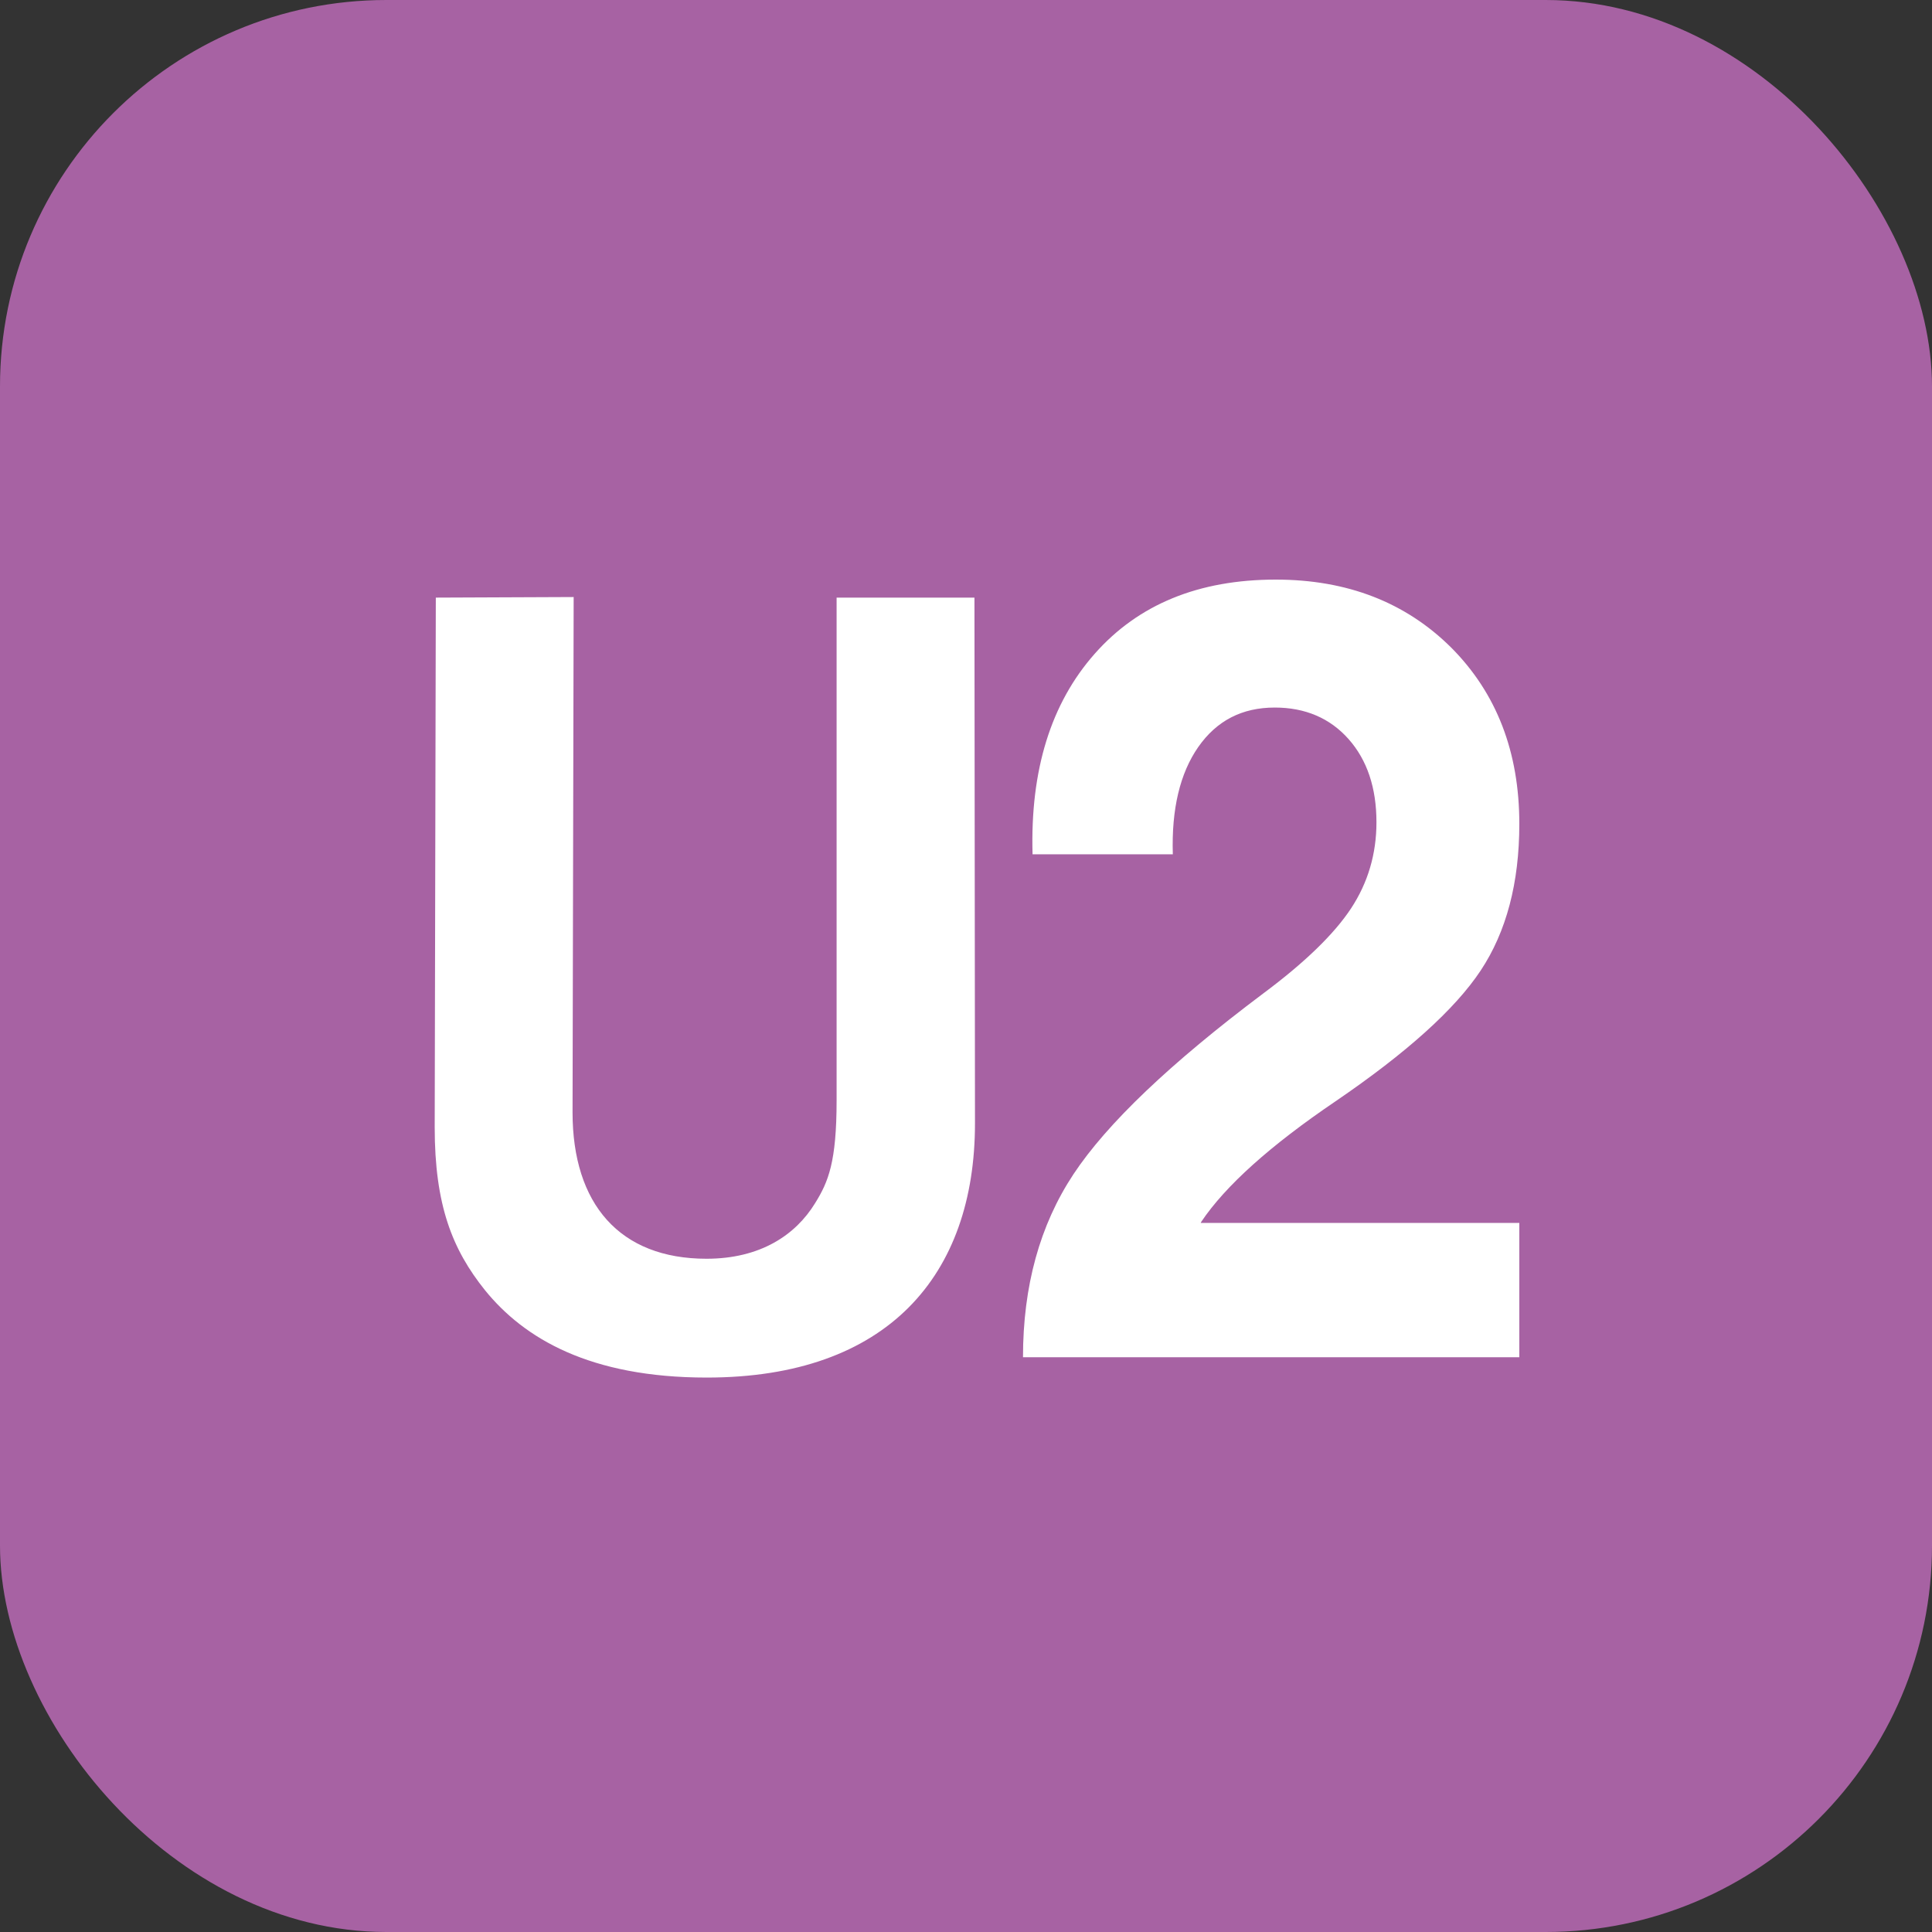
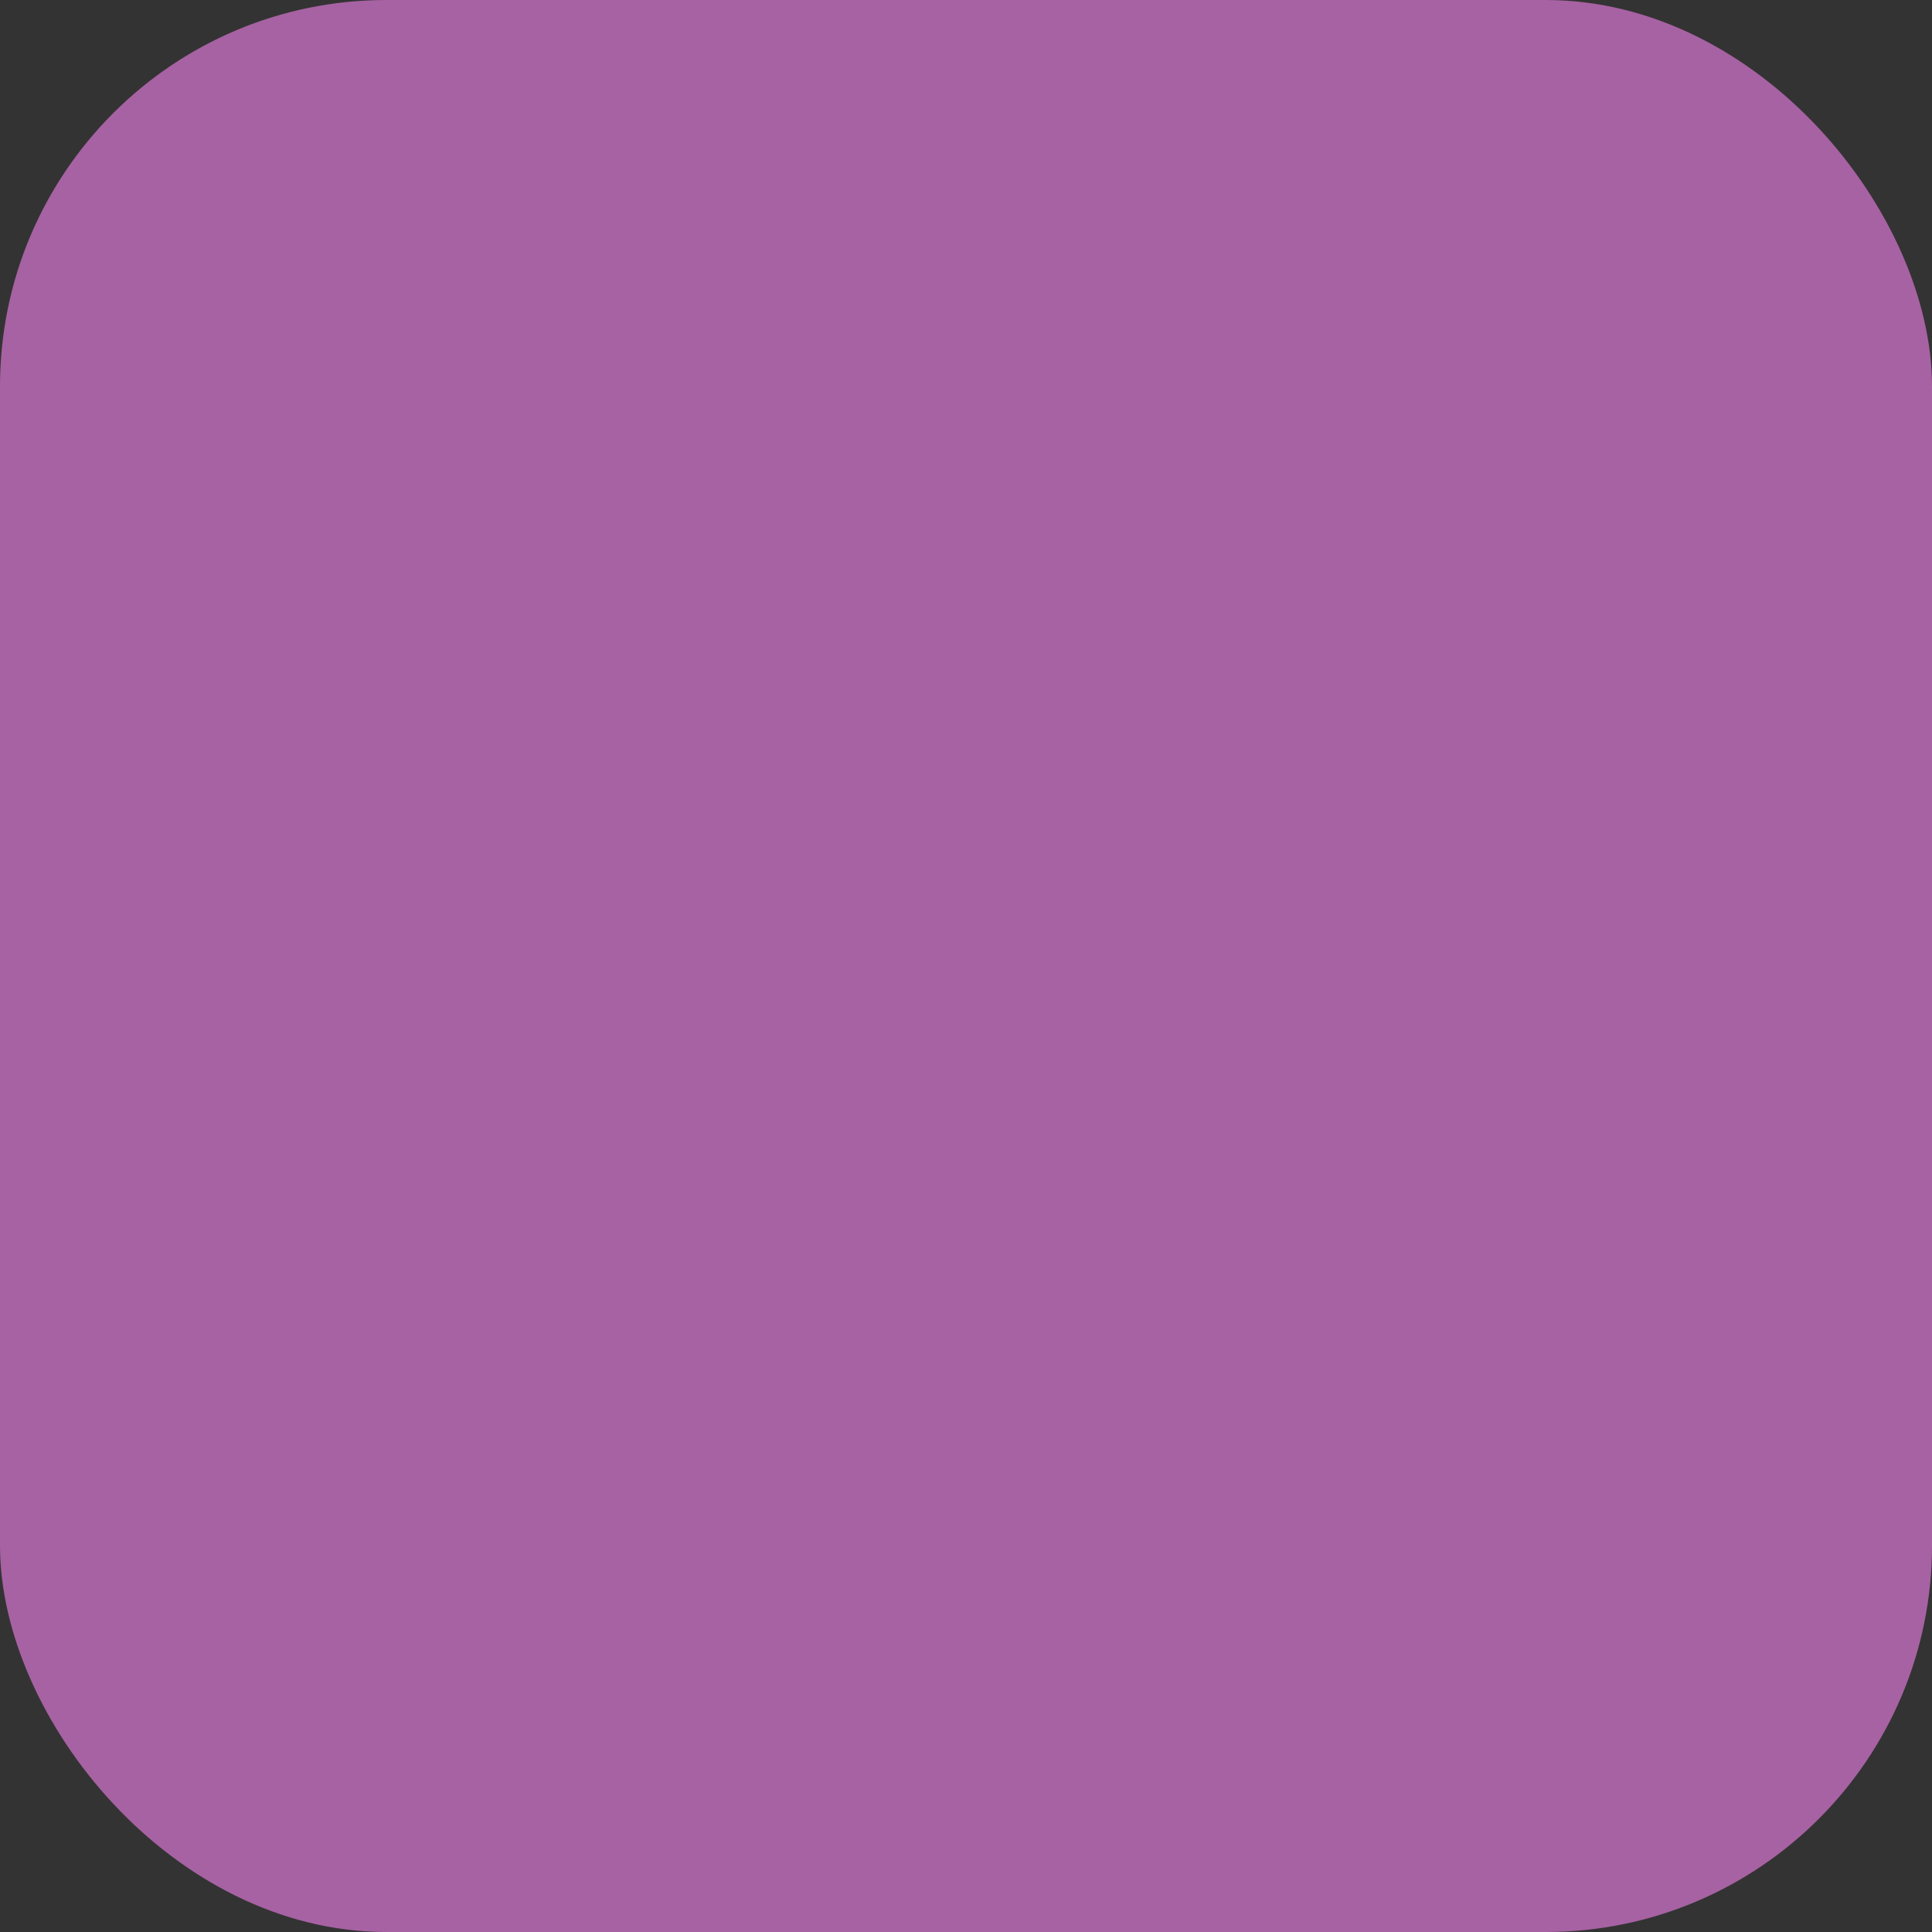
<svg xmlns="http://www.w3.org/2000/svg" width="40" height="40" viewBox="0 0 40 40" fill="none">
  <rect x="0" y="0" width="40" height="40" fill="#333333" stroke="none" />
  <g clip-path="url(#clip0_1538_2512)">
    <path fill-rule="evenodd" clip-rule="evenodd" d="M0 0H40V40H0V0Z" fill="#A762A3" />
-     <path fill-rule="evenodd" clip-rule="evenodd" d="M31.456 17.058C31.456 18.279 31.187 19.293 30.655 20.095C30.122 20.898 29.12 21.799 27.651 22.801C26.293 23.721 25.369 24.554 24.871 25.296L24.86 25.319H31.456V28.1H21.18C21.18 26.626 21.529 25.364 22.224 24.312C22.92 23.261 24.229 22.014 26.152 20.57C27.013 19.929 27.62 19.341 27.973 18.806C28.322 18.275 28.498 17.679 28.498 17.024C28.498 16.311 28.305 15.735 27.92 15.301C27.535 14.868 27.023 14.649 26.392 14.649C25.714 14.649 25.189 14.921 24.808 15.467C24.43 16.01 24.253 16.752 24.282 17.687H21.378C21.328 15.942 21.759 14.559 22.666 13.534C23.569 12.512 24.818 12 26.413 12C27.892 12 29.105 12.471 30.051 13.413C30.986 14.355 31.456 15.569 31.456 17.058Z" fill="white" />
-     <path fill-rule="evenodd" clip-rule="evenodd" d="M9.023 12.373L9 23.337C9 24.953 9.365 25.871 10.044 26.716C10.849 27.707 12.207 28.521 14.633 28.521C18.377 28.521 20.186 26.404 20.186 23.257V23.257L20.175 12.373H17.321V22.779C17.321 24.059 17.15 24.469 16.876 24.91C16.471 25.571 15.74 26.061 14.627 26.061C12.829 26.061 11.854 24.928 11.854 23.03L11.877 12.361L9.023 12.373Z" fill="white" />
  </g>
  <defs>
    <clipPath id="clip0_1538_2512">
      <rect width="40" height="40" rx="8" fill="white" />
    </clipPath>
  </defs>
</svg>